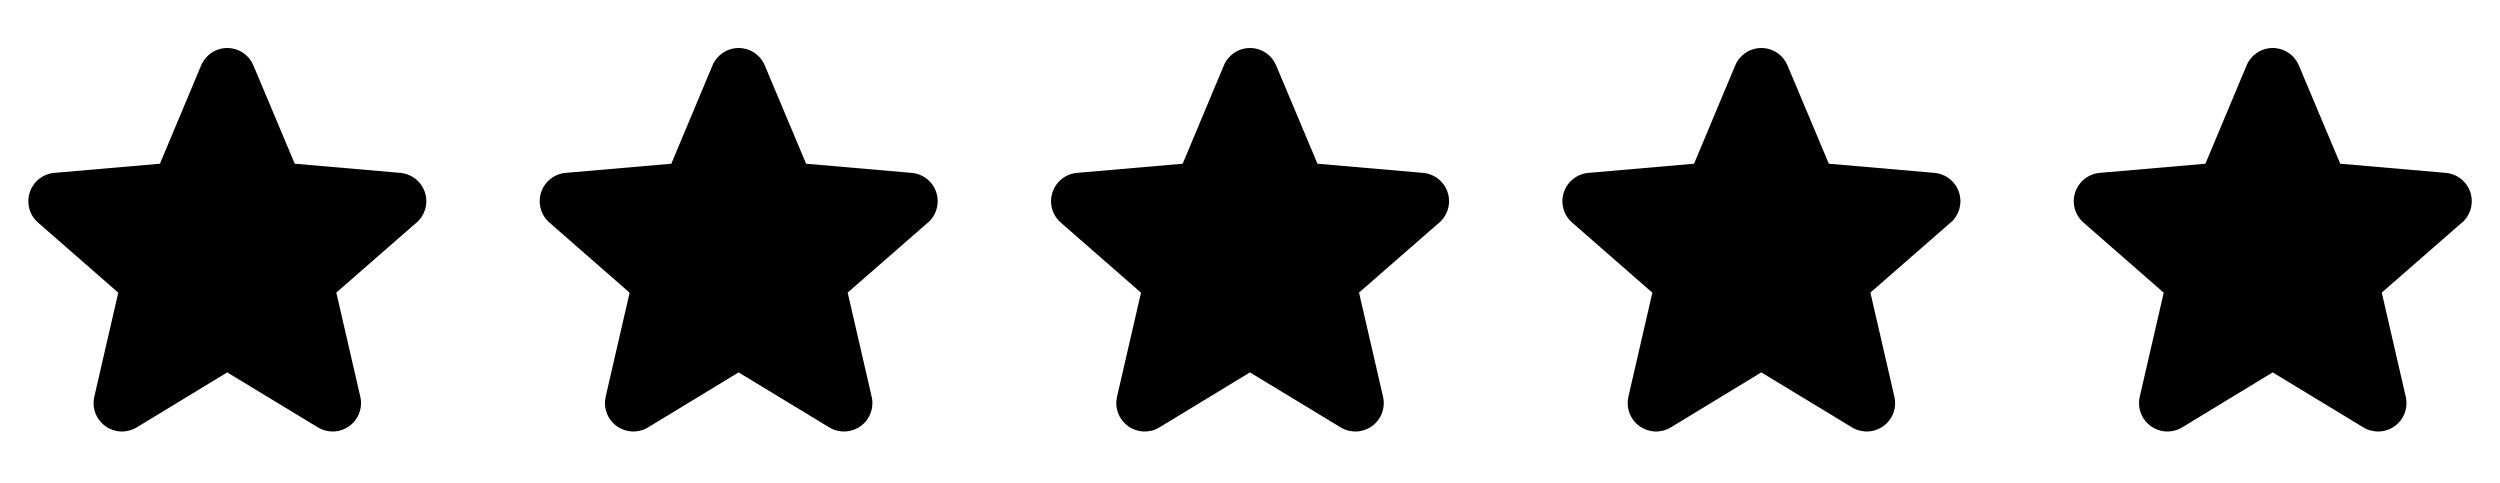
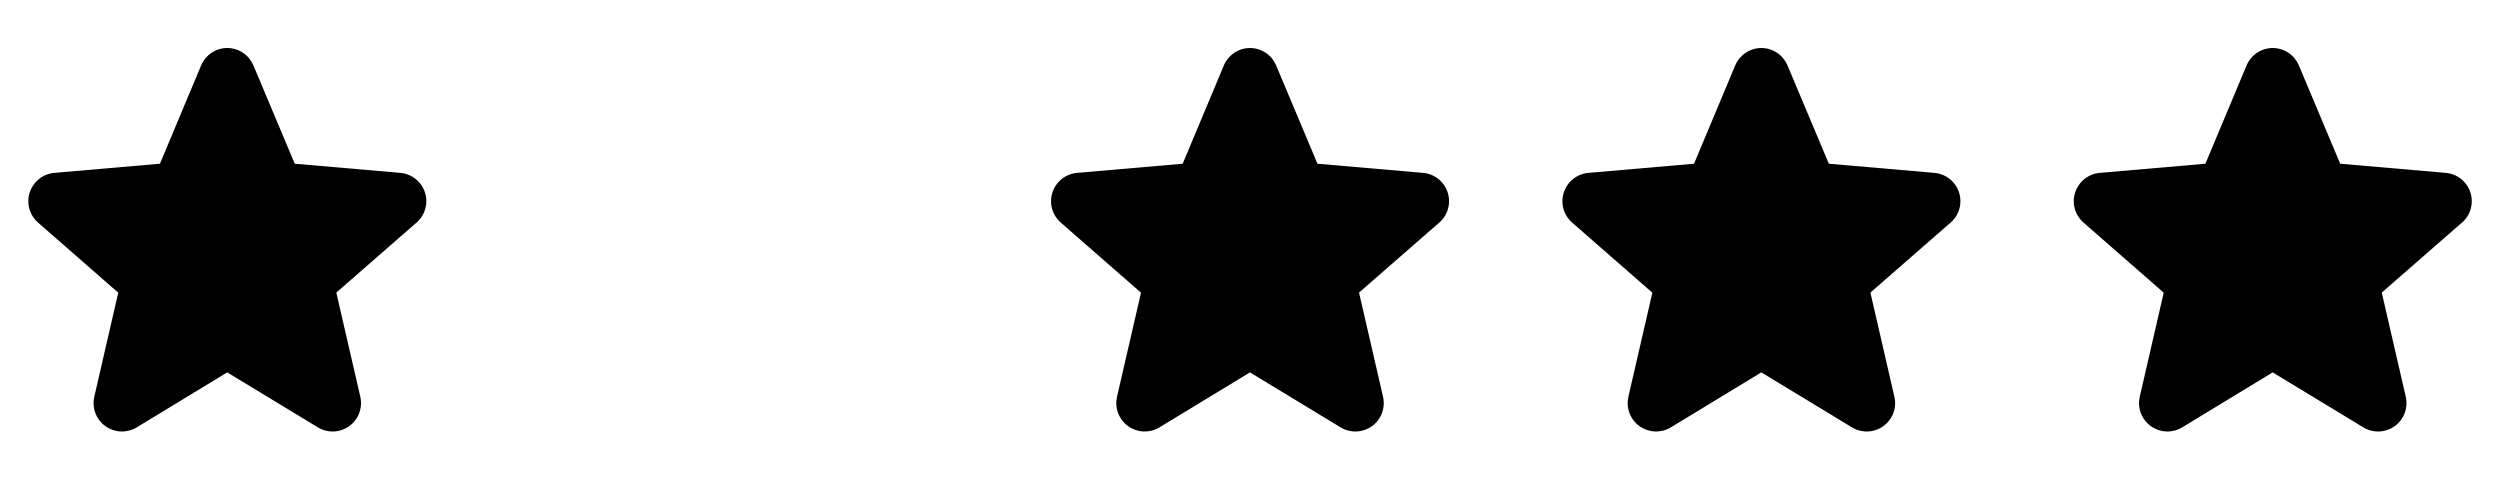
<svg xmlns="http://www.w3.org/2000/svg" width="88" height="17" viewBox="0 0 88 17" fill="none">
  <path d="M14.656 7.839L11.838 10.299L12.682 13.962C12.727 14.153 12.714 14.353 12.645 14.538C12.577 14.722 12.456 14.882 12.296 14.998C12.137 15.113 11.948 15.179 11.752 15.188C11.555 15.196 11.361 15.147 11.192 15.045L7.998 13.108L4.81 15.045C4.642 15.147 4.447 15.196 4.251 15.188C4.054 15.179 3.865 15.113 3.706 14.998C3.547 14.882 3.425 14.722 3.357 14.538C3.288 14.353 3.276 14.153 3.32 13.962L4.163 10.303L1.344 7.839C1.195 7.71 1.087 7.541 1.034 7.351C0.981 7.161 0.985 6.96 1.046 6.773C1.107 6.586 1.222 6.421 1.376 6.298C1.53 6.176 1.717 6.102 1.913 6.085L5.63 5.763L7.08 2.303C7.156 2.122 7.284 1.967 7.447 1.858C7.611 1.749 7.803 1.69 8 1.69C8.197 1.69 8.389 1.749 8.553 1.858C8.717 1.967 8.844 2.122 8.92 2.303L10.375 5.763L14.09 6.085C14.286 6.102 14.473 6.176 14.628 6.298C14.782 6.421 14.897 6.586 14.958 6.773C15.018 6.96 15.023 7.161 14.97 7.351C14.916 7.541 14.809 7.71 14.66 7.839H14.656Z" fill="black" />
-   <path d="M32.657 7.839L29.838 10.299L30.682 13.962C30.727 14.153 30.714 14.353 30.645 14.538C30.577 14.722 30.456 14.882 30.297 14.998C30.137 15.113 29.948 15.179 29.752 15.188C29.555 15.196 29.36 15.147 29.192 15.045L25.998 13.108L22.81 15.045C22.642 15.147 22.447 15.196 22.251 15.188C22.054 15.179 21.865 15.113 21.706 14.998C21.547 14.882 21.425 14.722 21.357 14.538C21.288 14.353 21.276 14.153 21.32 13.962L22.163 10.303L19.344 7.839C19.195 7.71 19.087 7.541 19.034 7.351C18.981 7.161 18.985 6.96 19.046 6.773C19.107 6.586 19.221 6.421 19.376 6.298C19.53 6.176 19.717 6.102 19.913 6.085L23.63 5.763L25.08 2.303C25.156 2.122 25.284 1.967 25.448 1.858C25.611 1.749 25.803 1.69 26 1.69C26.197 1.69 26.389 1.749 26.553 1.858C26.717 1.967 26.845 2.122 26.92 2.303L28.375 5.763L32.09 6.085C32.286 6.102 32.473 6.176 32.628 6.298C32.782 6.421 32.897 6.586 32.958 6.773C33.018 6.96 33.023 7.161 32.969 7.351C32.916 7.541 32.809 7.71 32.66 7.839H32.657Z" fill="black" />
  <path d="M50.657 7.839L47.838 10.299L48.682 13.962C48.727 14.153 48.714 14.353 48.645 14.538C48.577 14.722 48.456 14.882 48.297 14.998C48.138 15.113 47.948 15.179 47.752 15.188C47.555 15.196 47.361 15.147 47.192 15.045L43.998 13.108L40.81 15.045C40.642 15.147 40.447 15.196 40.251 15.188C40.054 15.179 39.865 15.113 39.706 14.998C39.547 14.882 39.425 14.722 39.357 14.538C39.288 14.353 39.276 14.153 39.32 13.962L40.163 10.303L37.344 7.839C37.195 7.71 37.087 7.541 37.034 7.351C36.981 7.161 36.985 6.96 37.046 6.773C37.107 6.586 37.221 6.421 37.376 6.298C37.53 6.176 37.717 6.102 37.913 6.085L41.63 5.763L43.08 2.303C43.156 2.122 43.284 1.967 43.447 1.858C43.611 1.749 43.803 1.69 44 1.69C44.197 1.69 44.389 1.749 44.553 1.858C44.717 1.967 44.844 2.122 44.92 2.303L46.375 5.763L50.09 6.085C50.286 6.102 50.473 6.176 50.628 6.298C50.782 6.421 50.897 6.586 50.958 6.773C51.018 6.96 51.023 7.161 50.969 7.351C50.916 7.541 50.809 7.71 50.66 7.839H50.657Z" fill="black" />
  <path d="M68.656 7.839L65.838 10.299L66.682 13.962C66.727 14.153 66.714 14.353 66.645 14.538C66.577 14.722 66.456 14.882 66.296 14.998C66.138 15.113 65.948 15.179 65.751 15.188C65.555 15.196 65.361 15.147 65.192 15.045L61.998 13.108L58.81 15.045C58.642 15.147 58.447 15.196 58.251 15.188C58.054 15.179 57.865 15.113 57.706 14.998C57.547 14.882 57.425 14.722 57.357 14.538C57.288 14.353 57.276 14.153 57.32 13.962L58.163 10.303L55.344 7.839C55.195 7.71 55.087 7.541 55.034 7.351C54.981 7.161 54.985 6.96 55.046 6.773C55.107 6.586 55.221 6.421 55.376 6.298C55.53 6.176 55.717 6.102 55.913 6.085L59.63 5.763L61.08 2.303C61.156 2.122 61.284 1.967 61.447 1.858C61.611 1.749 61.803 1.69 62 1.69C62.197 1.69 62.389 1.749 62.553 1.858C62.717 1.967 62.844 2.122 62.92 2.303L64.375 5.763L68.09 6.085C68.286 6.102 68.473 6.176 68.628 6.298C68.782 6.421 68.897 6.586 68.958 6.773C69.018 6.96 69.023 7.161 68.969 7.351C68.916 7.541 68.809 7.71 68.66 7.839H68.656Z" fill="black" />
  <path d="M86.656 7.839L83.838 10.299L84.682 13.962C84.727 14.153 84.714 14.353 84.645 14.538C84.577 14.722 84.456 14.882 84.296 14.998C84.138 15.113 83.948 15.179 83.751 15.188C83.555 15.196 83.361 15.147 83.192 15.045L79.998 13.108L76.81 15.045C76.642 15.147 76.447 15.196 76.251 15.188C76.054 15.179 75.865 15.113 75.706 14.998C75.547 14.882 75.425 14.722 75.357 14.538C75.288 14.353 75.275 14.153 75.32 13.962L76.163 10.303L73.344 7.839C73.195 7.71 73.087 7.541 73.034 7.351C72.981 7.161 72.985 6.96 73.046 6.773C73.107 6.586 73.222 6.421 73.376 6.298C73.53 6.176 73.717 6.102 73.913 6.085L77.63 5.763L79.08 2.303C79.156 2.122 79.284 1.967 79.448 1.858C79.611 1.749 79.803 1.69 80 1.69C80.197 1.69 80.389 1.749 80.553 1.858C80.717 1.967 80.844 2.122 80.92 2.303L82.375 5.763L86.09 6.085C86.286 6.102 86.473 6.176 86.628 6.298C86.782 6.421 86.897 6.586 86.958 6.773C87.018 6.96 87.023 7.161 86.969 7.351C86.916 7.541 86.809 7.71 86.66 7.839H86.656Z" fill="black" />
</svg>